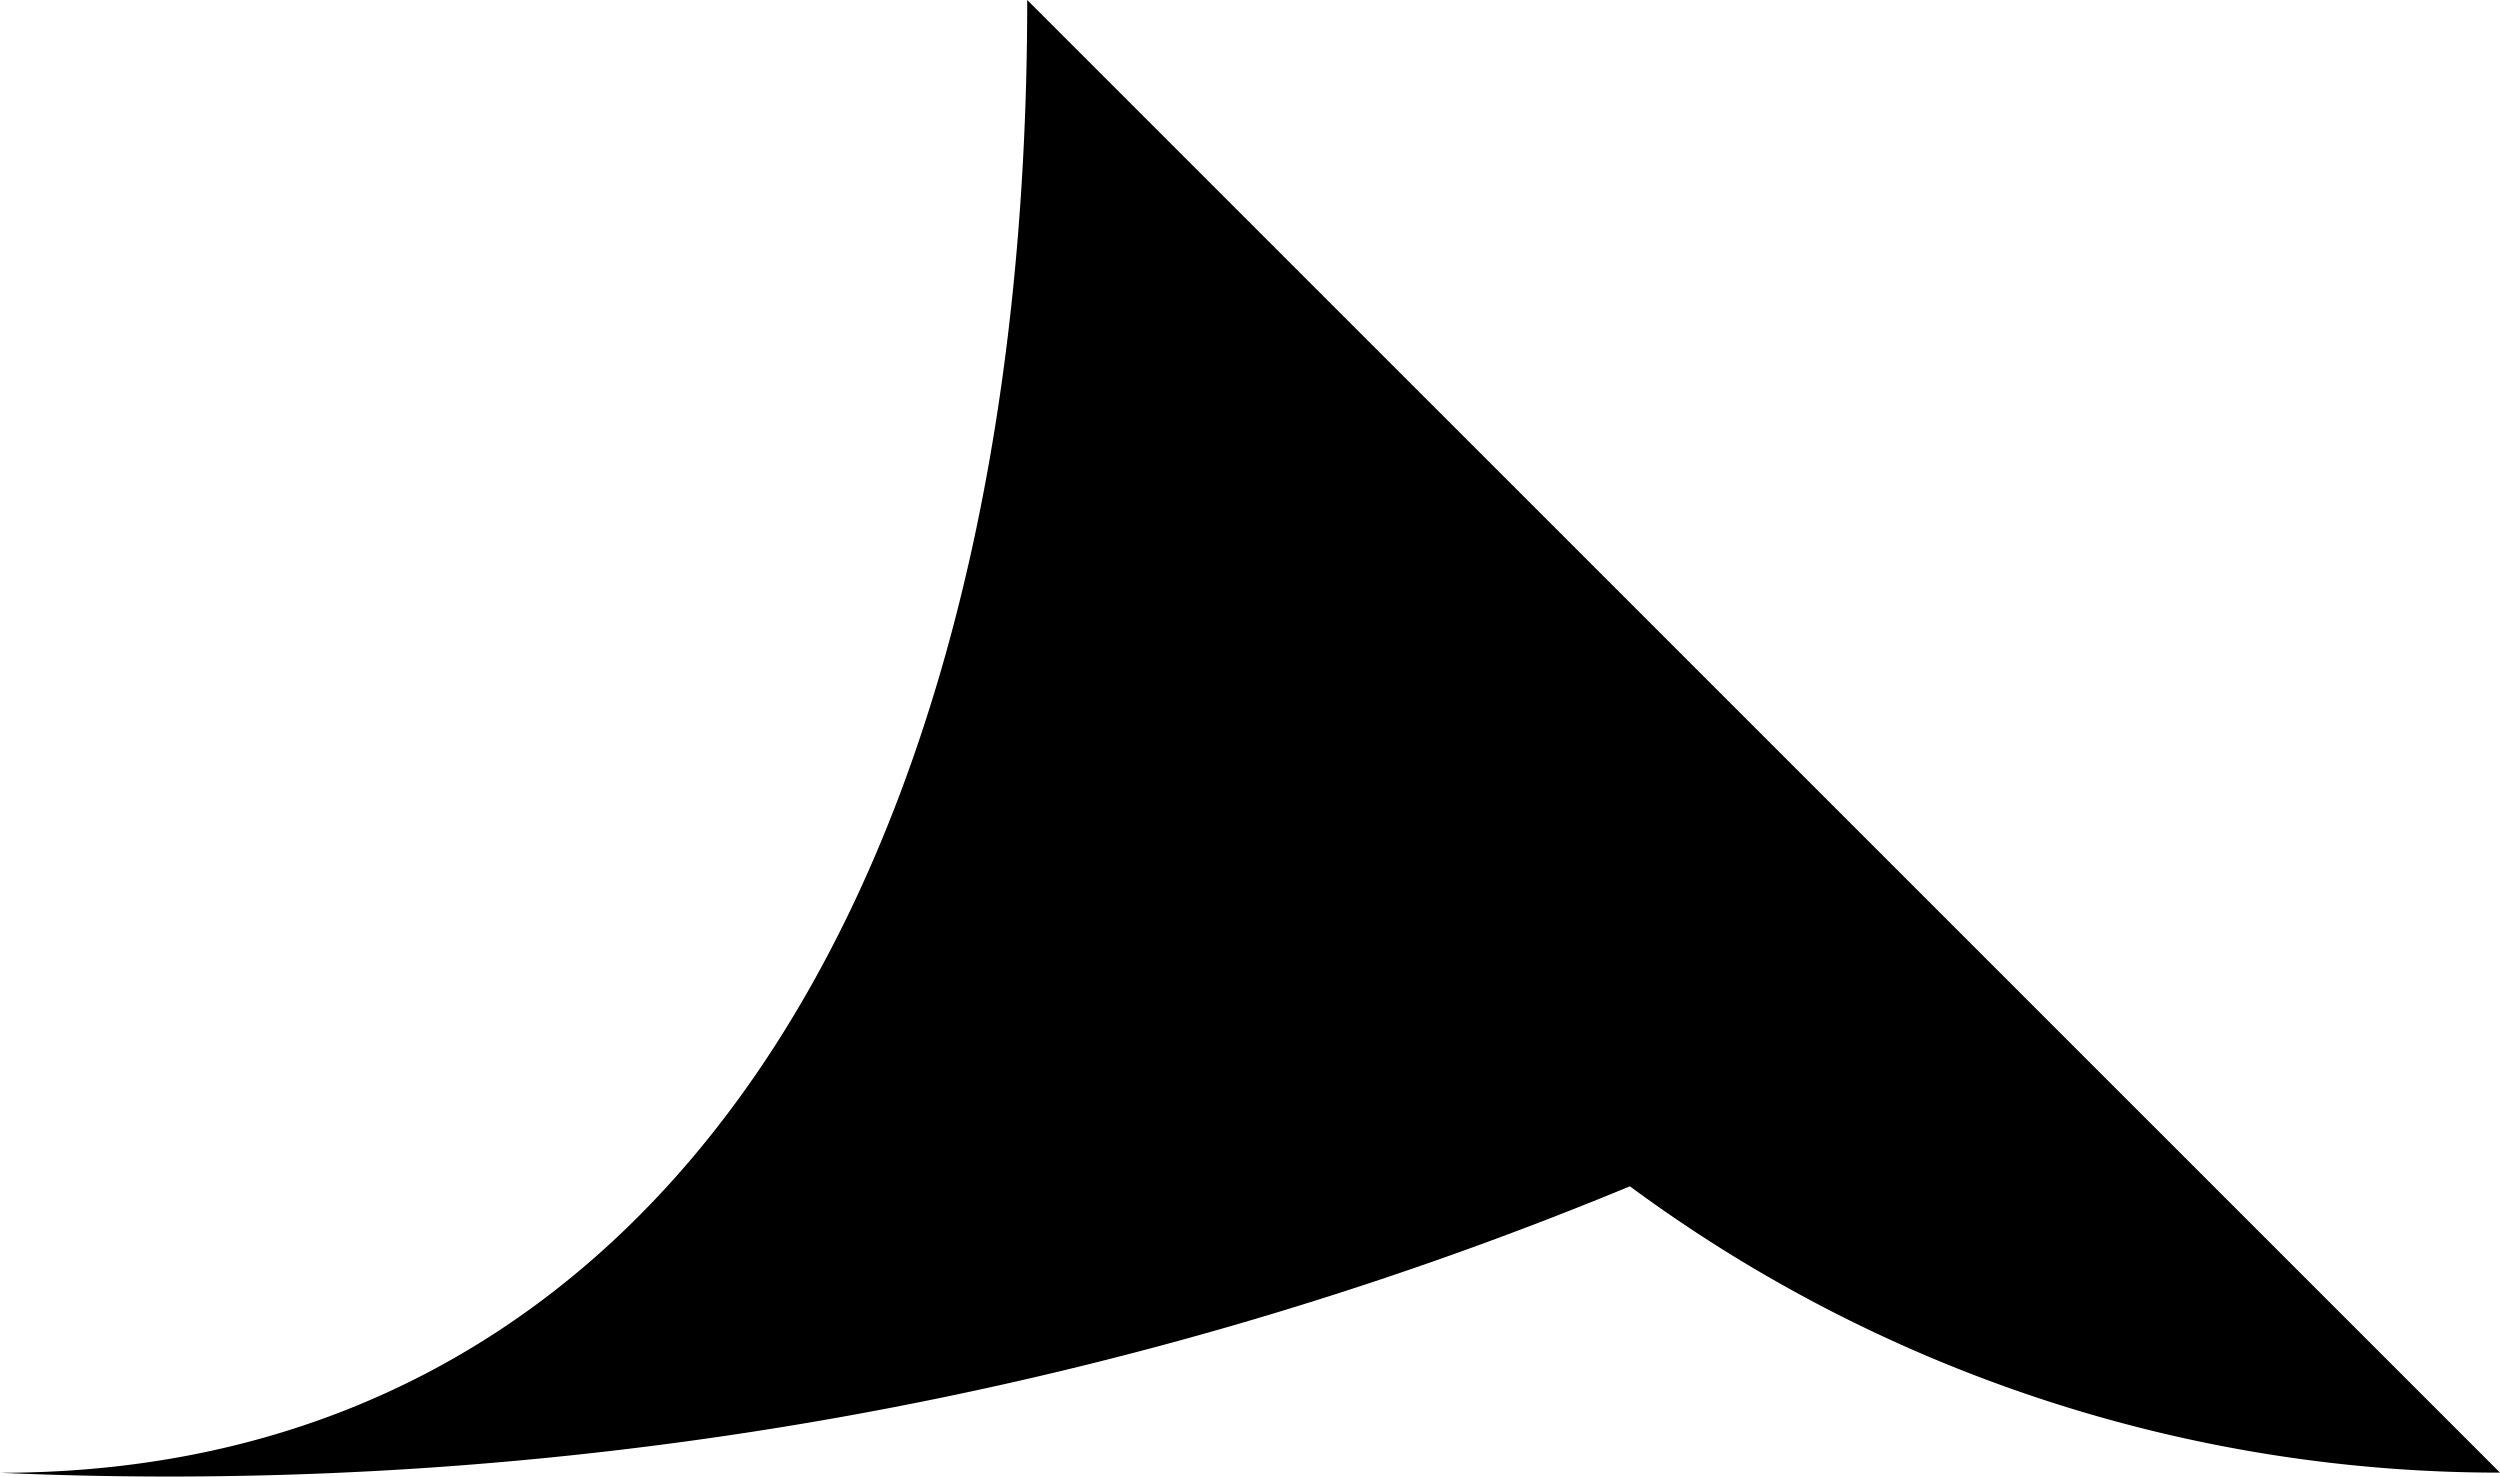
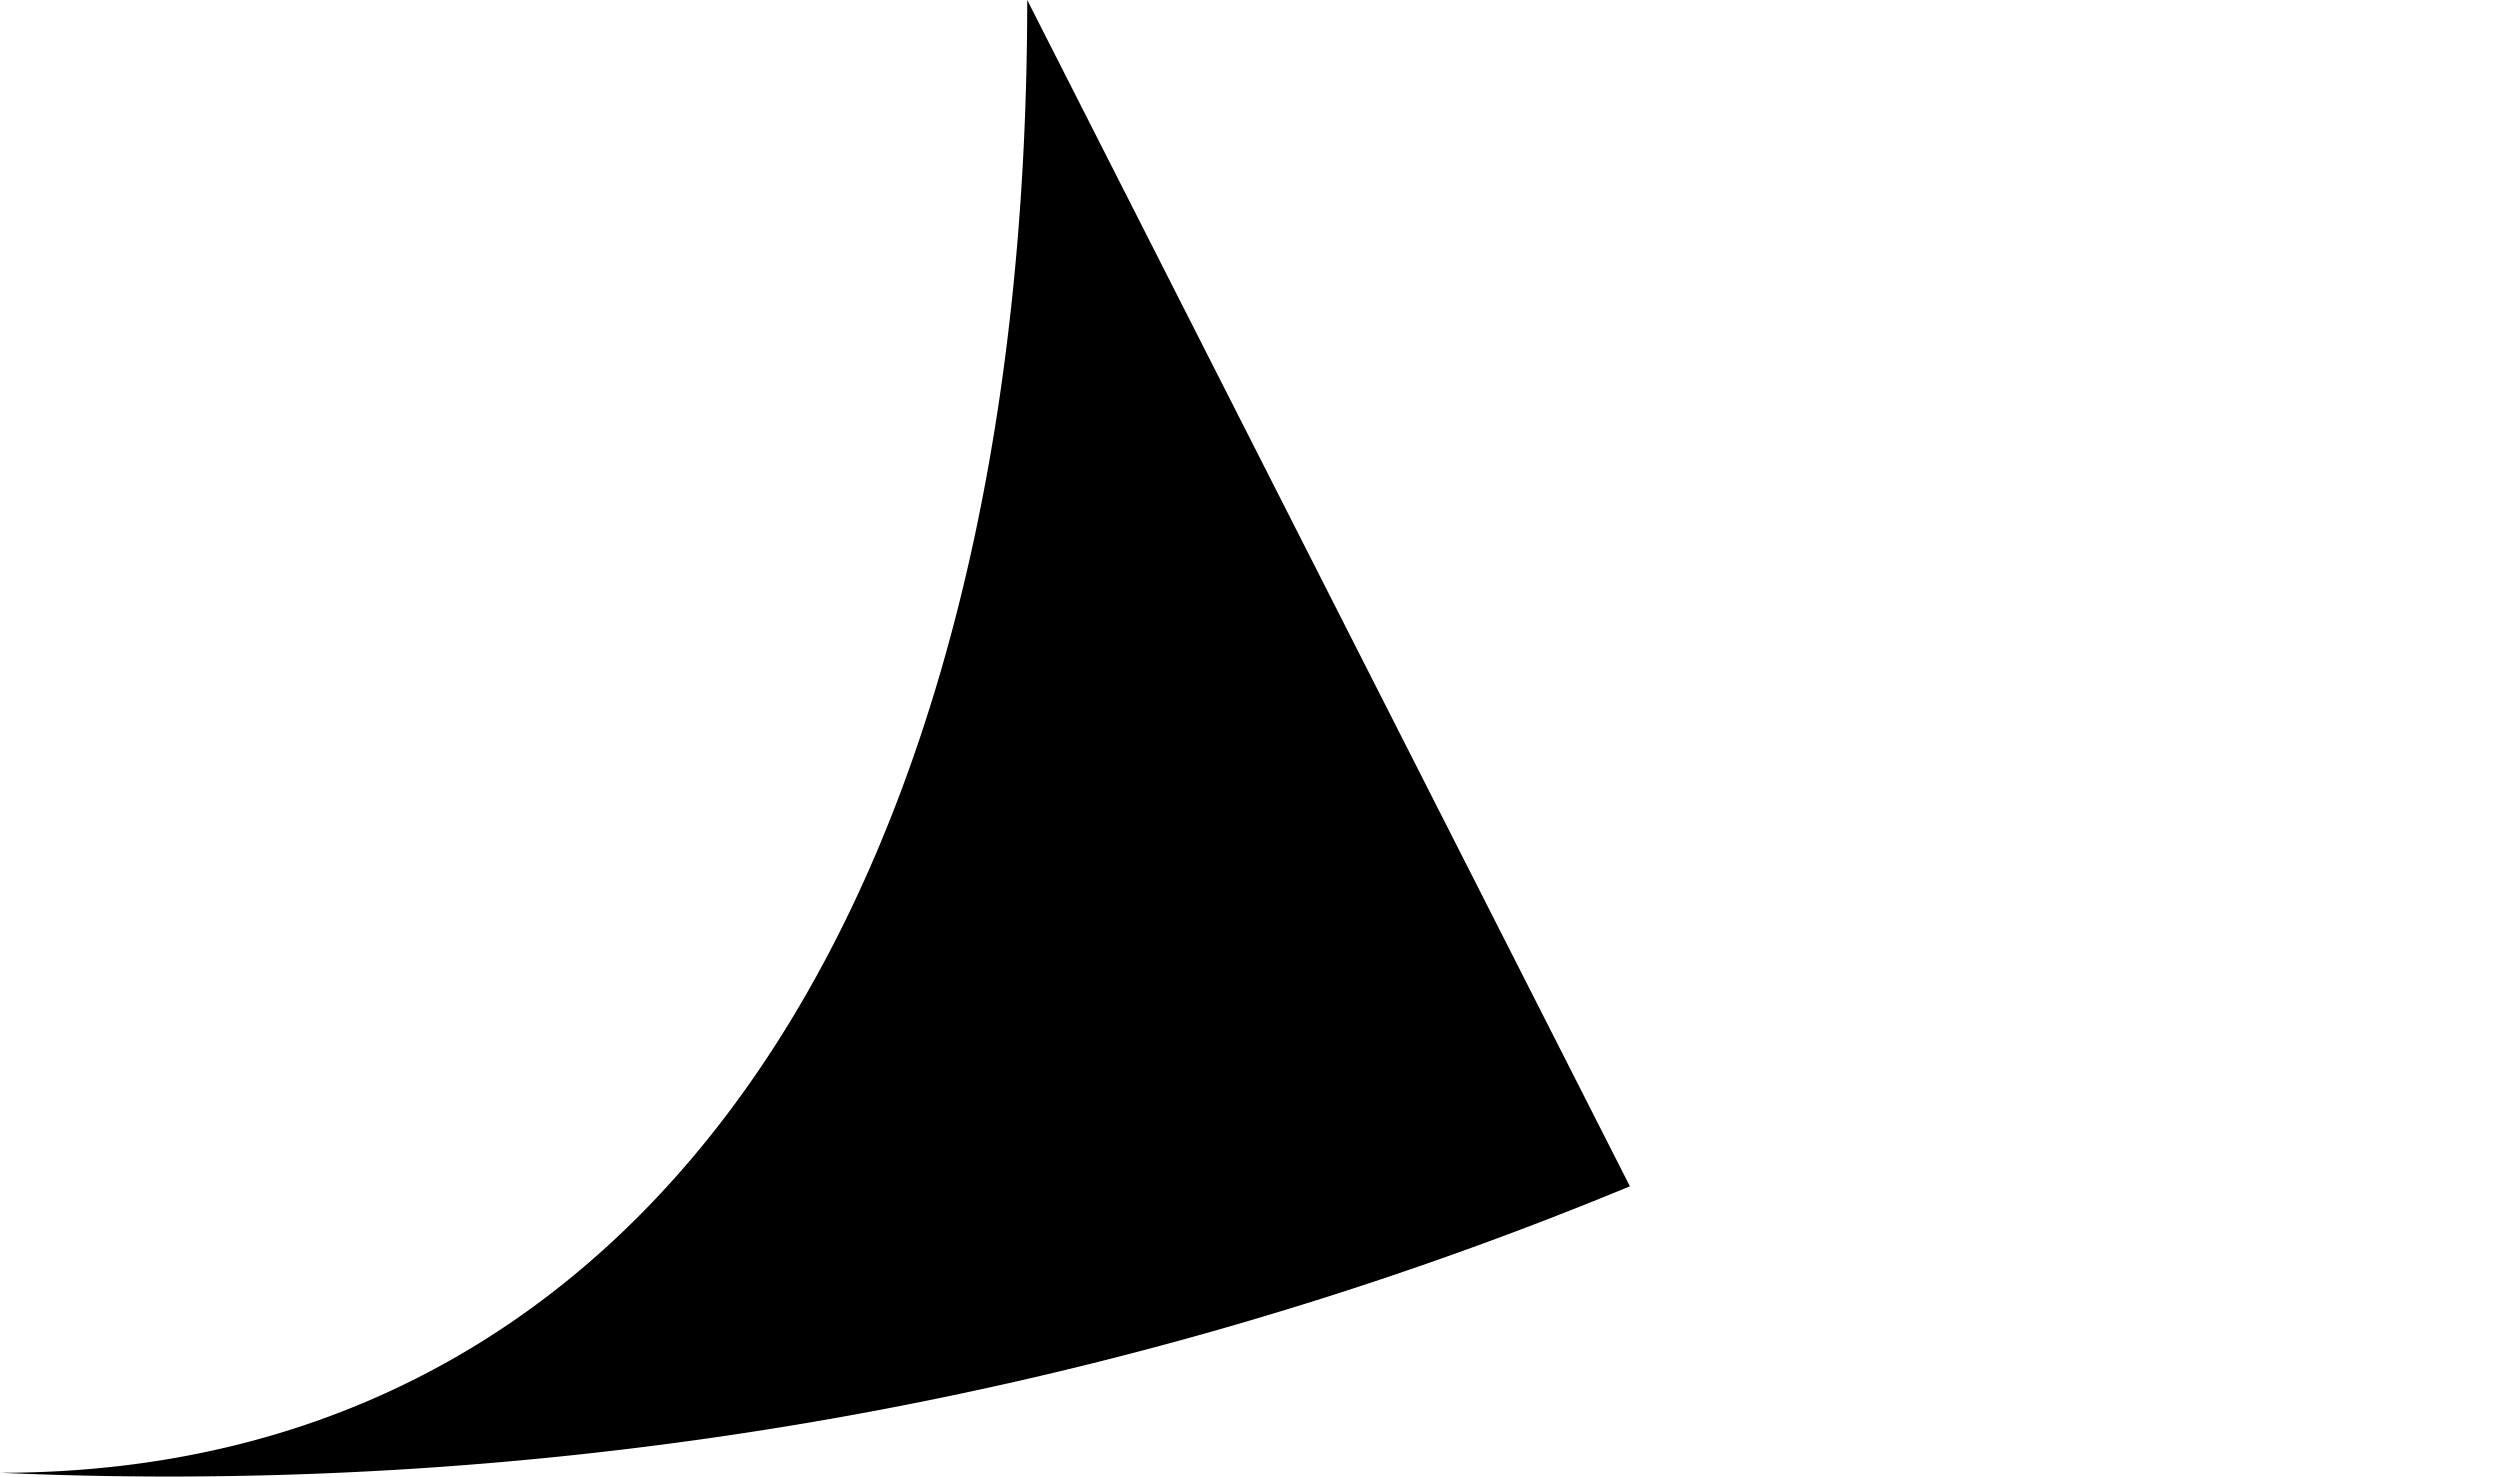
<svg xmlns="http://www.w3.org/2000/svg" viewBox="0 0 16.389 9.68">
  <g id="Слой_2" data-name="Слой 2">
    <g id="OBJECTS">
-       <path d="M6.734,0C6.734,5.767,4.332,9.655,0,9.655A25.047,25.047,0,0,0,10.685,7.777a9.599,9.599,0,0,0,5.704,1.877Z" />
+       <path d="M6.734,0C6.734,5.767,4.332,9.655,0,9.655A25.047,25.047,0,0,0,10.685,7.777Z" />
    </g>
  </g>
</svg>